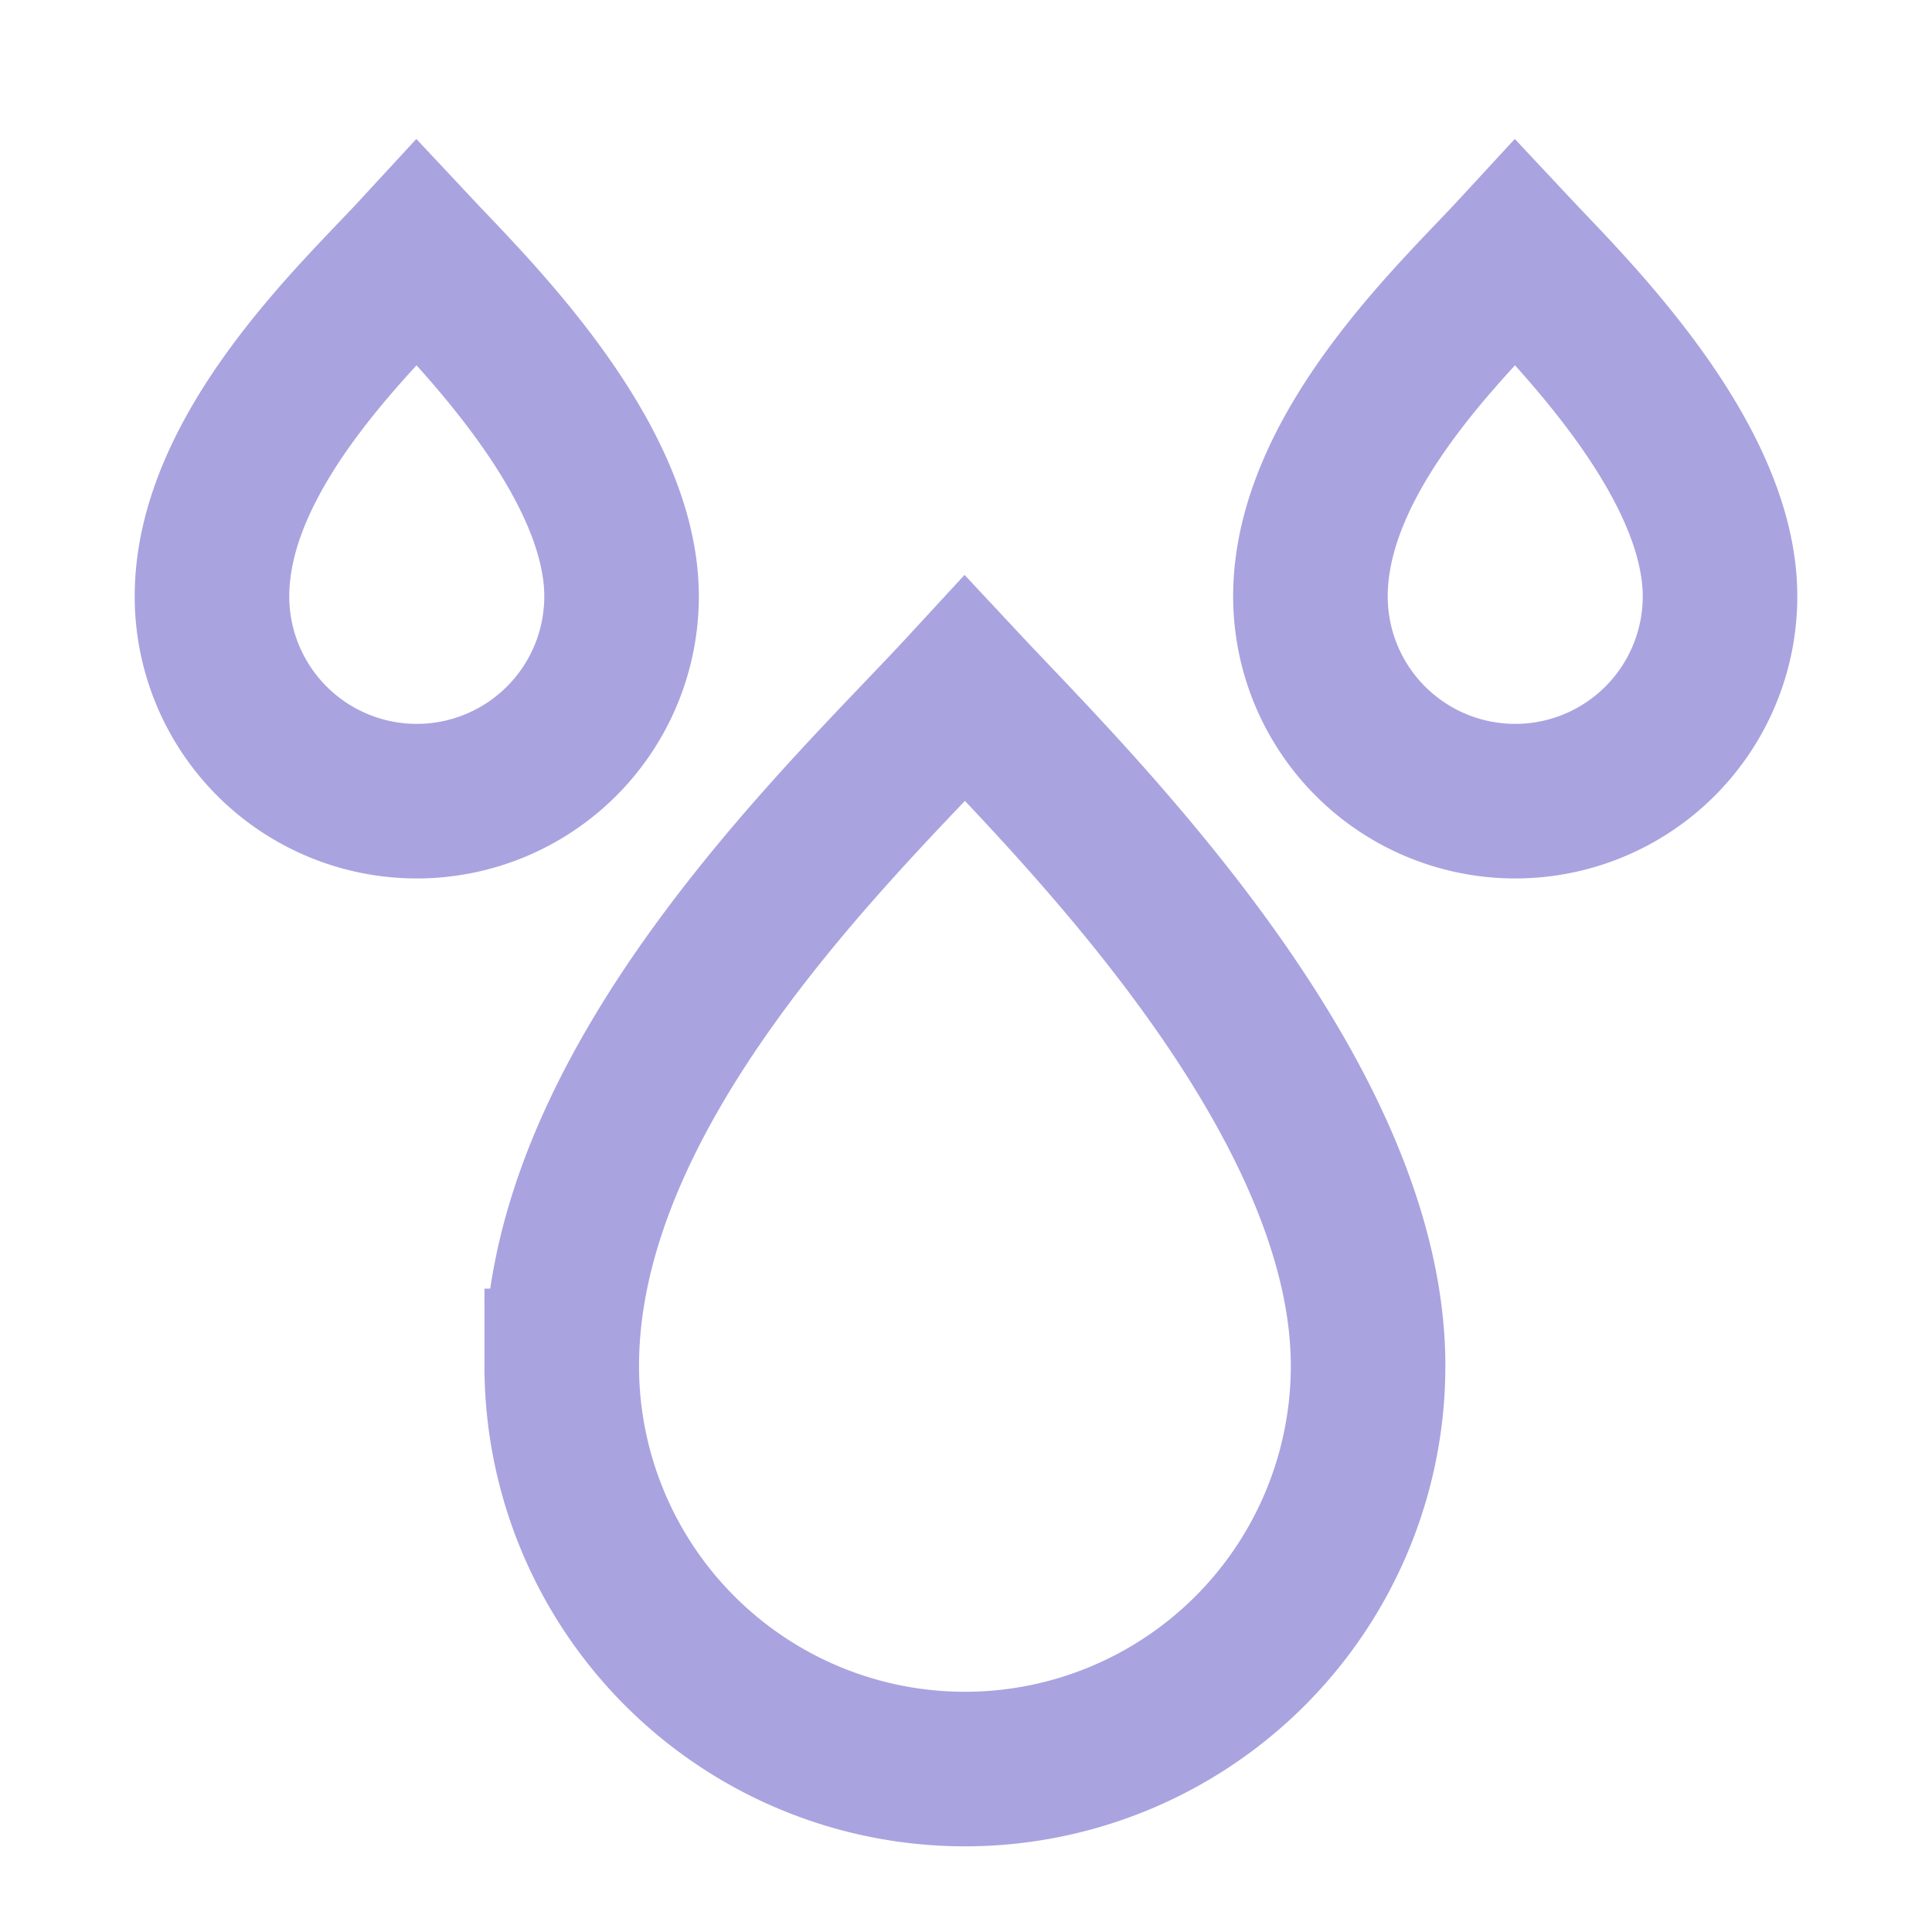
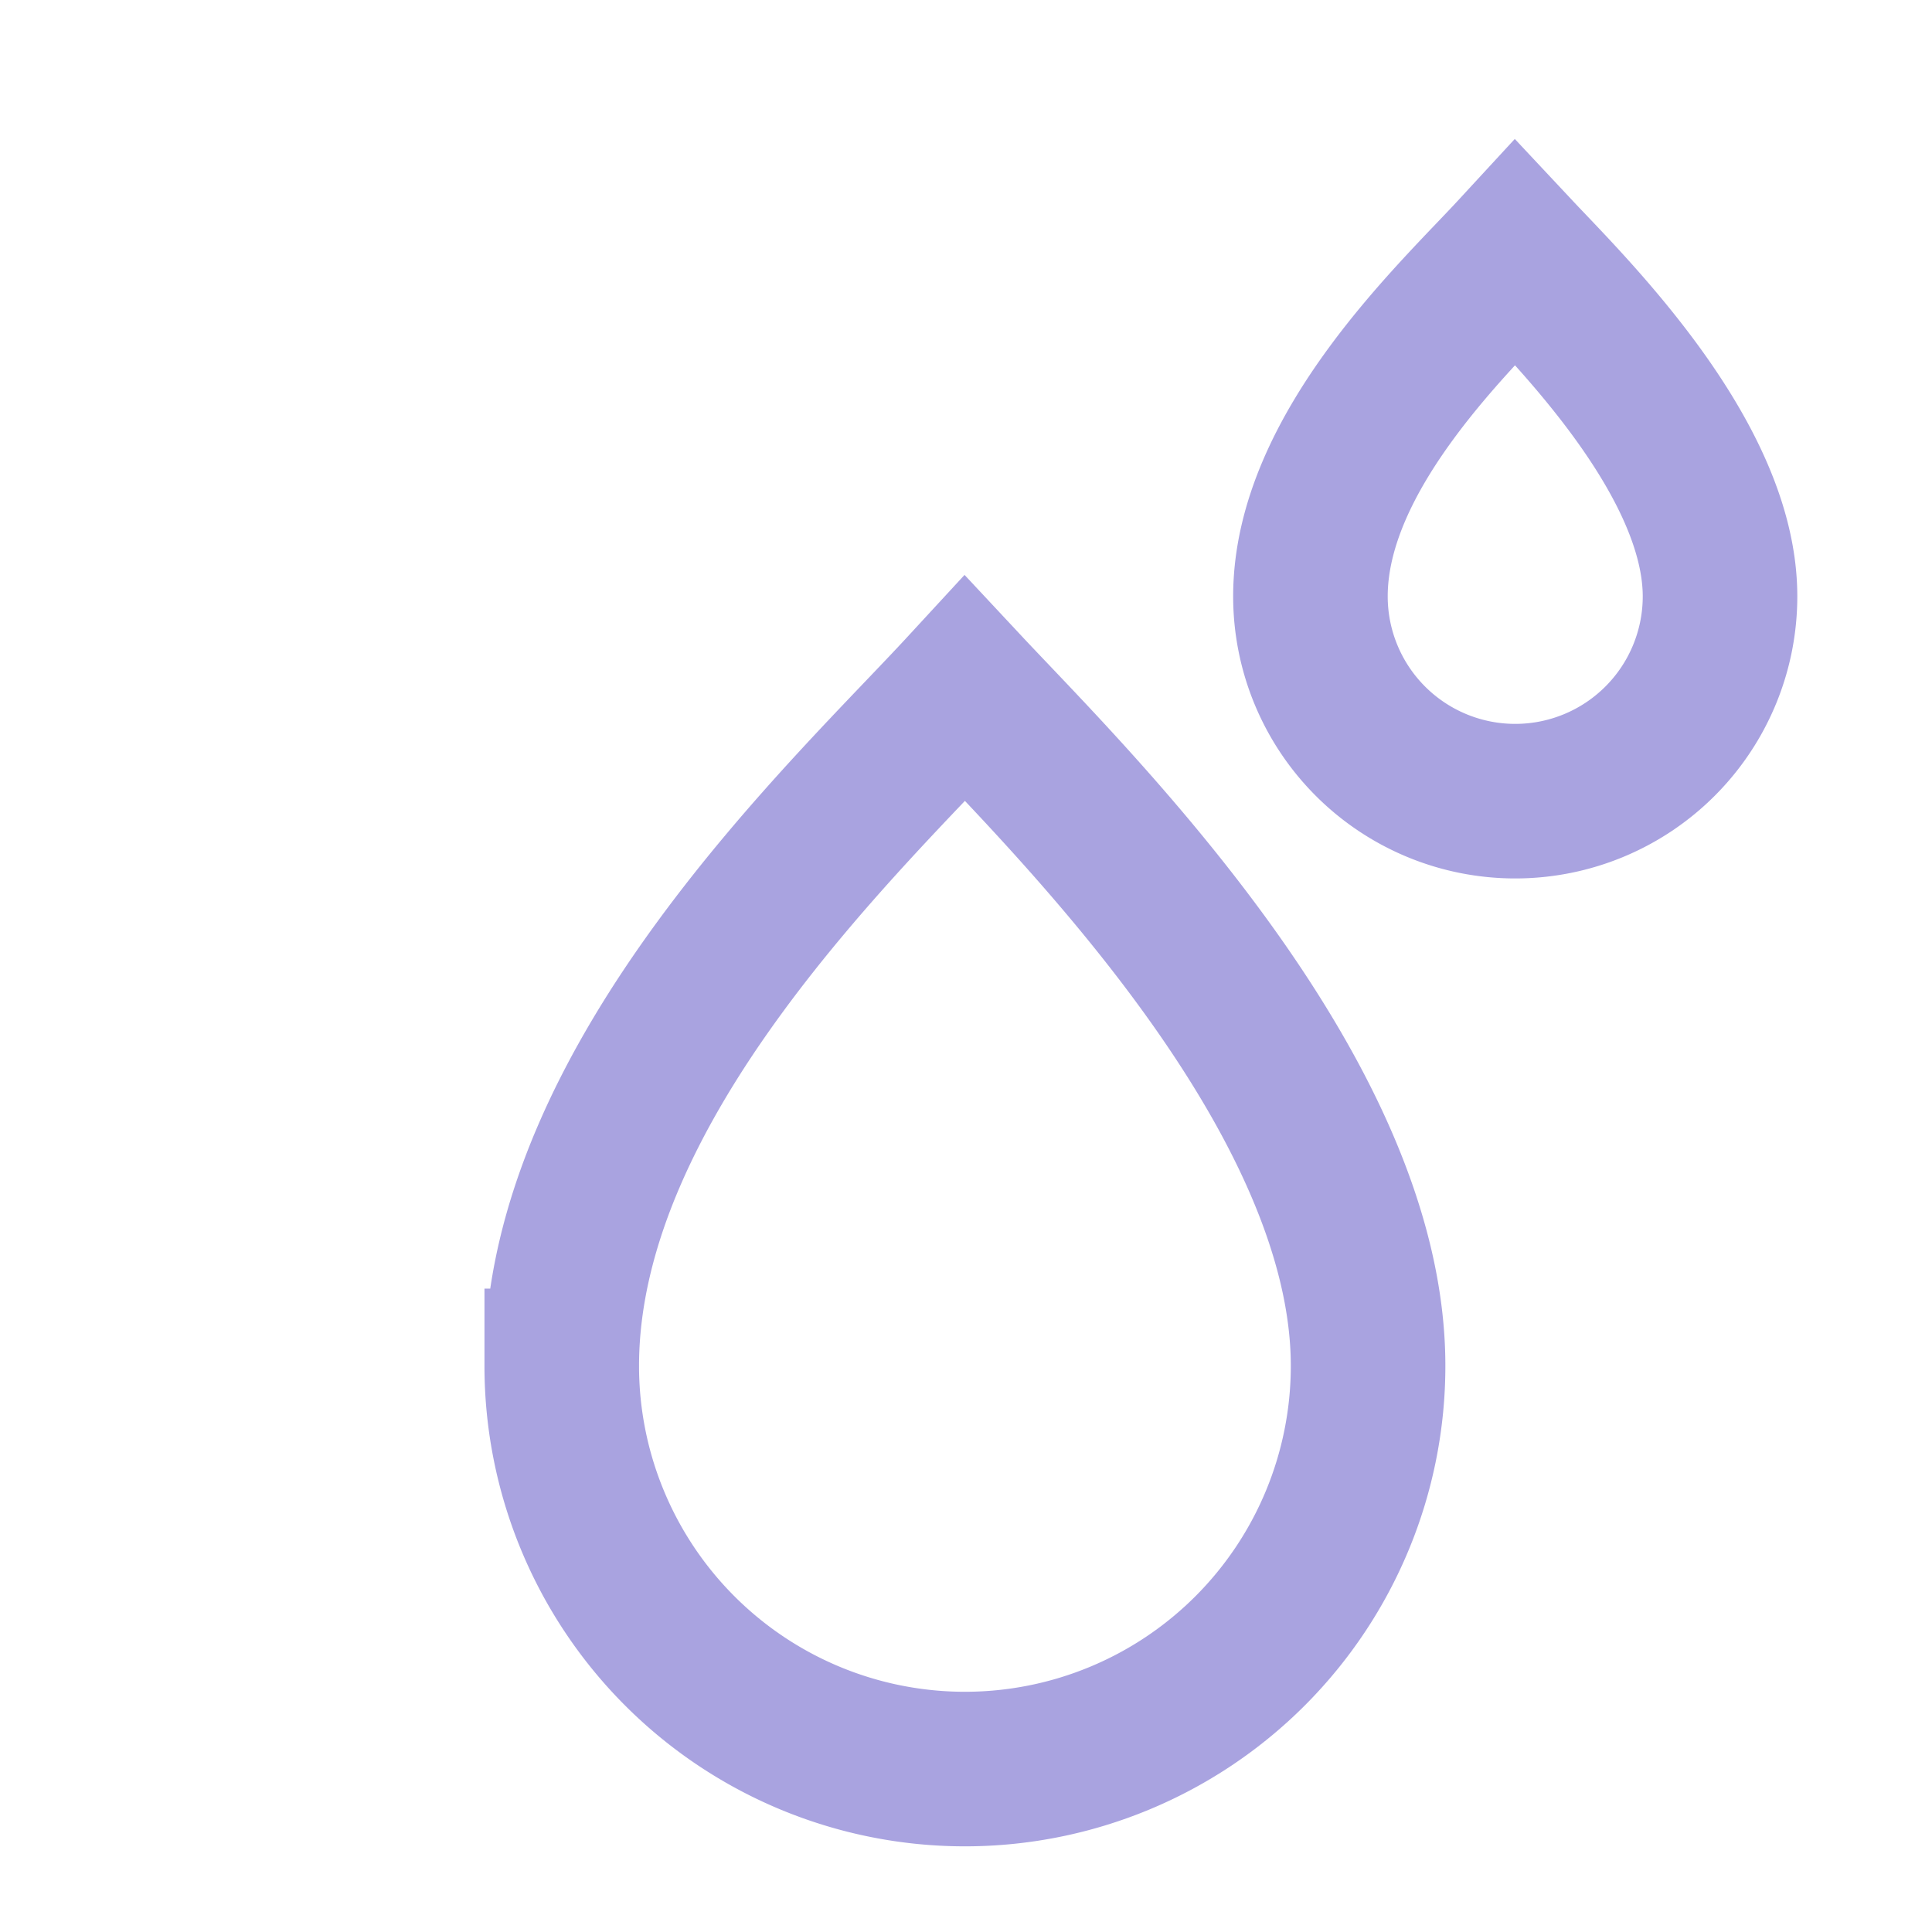
<svg xmlns="http://www.w3.org/2000/svg" viewBox="0 0 50 50">
  <defs>
    <style>
      .a {
        fill: none;
        stroke: #A9A3E0;
        stroke-linecap: round;
        stroke-miterlimit: 10;
        stroke-width: 4px;
      }
    </style>
  </defs>
  <g>
    <path class="a" d="M35.406,35.349c0-7.119-7.79-14.7-10.434-17.53-2.966,3.218-10.434,10.12-10.434,17.53a10.434,10.434,0,1,0,20.868,0Z" />
    <path class="a" d="M44.514,15.434c0-3.616-3.957-7.466-5.3-8.9-1.507,1.634-5.3,5.14-5.3,8.9a5.3,5.3,0,0,0,10.6,0Z" />
-     <path class="a" d="M16.086,15.434c0-3.616-3.957-7.466-5.3-8.9-1.507,1.634-5.3,5.14-5.3,8.9a5.3,5.3,0,0,0,10.6,0Z" />
  </g>
</svg>